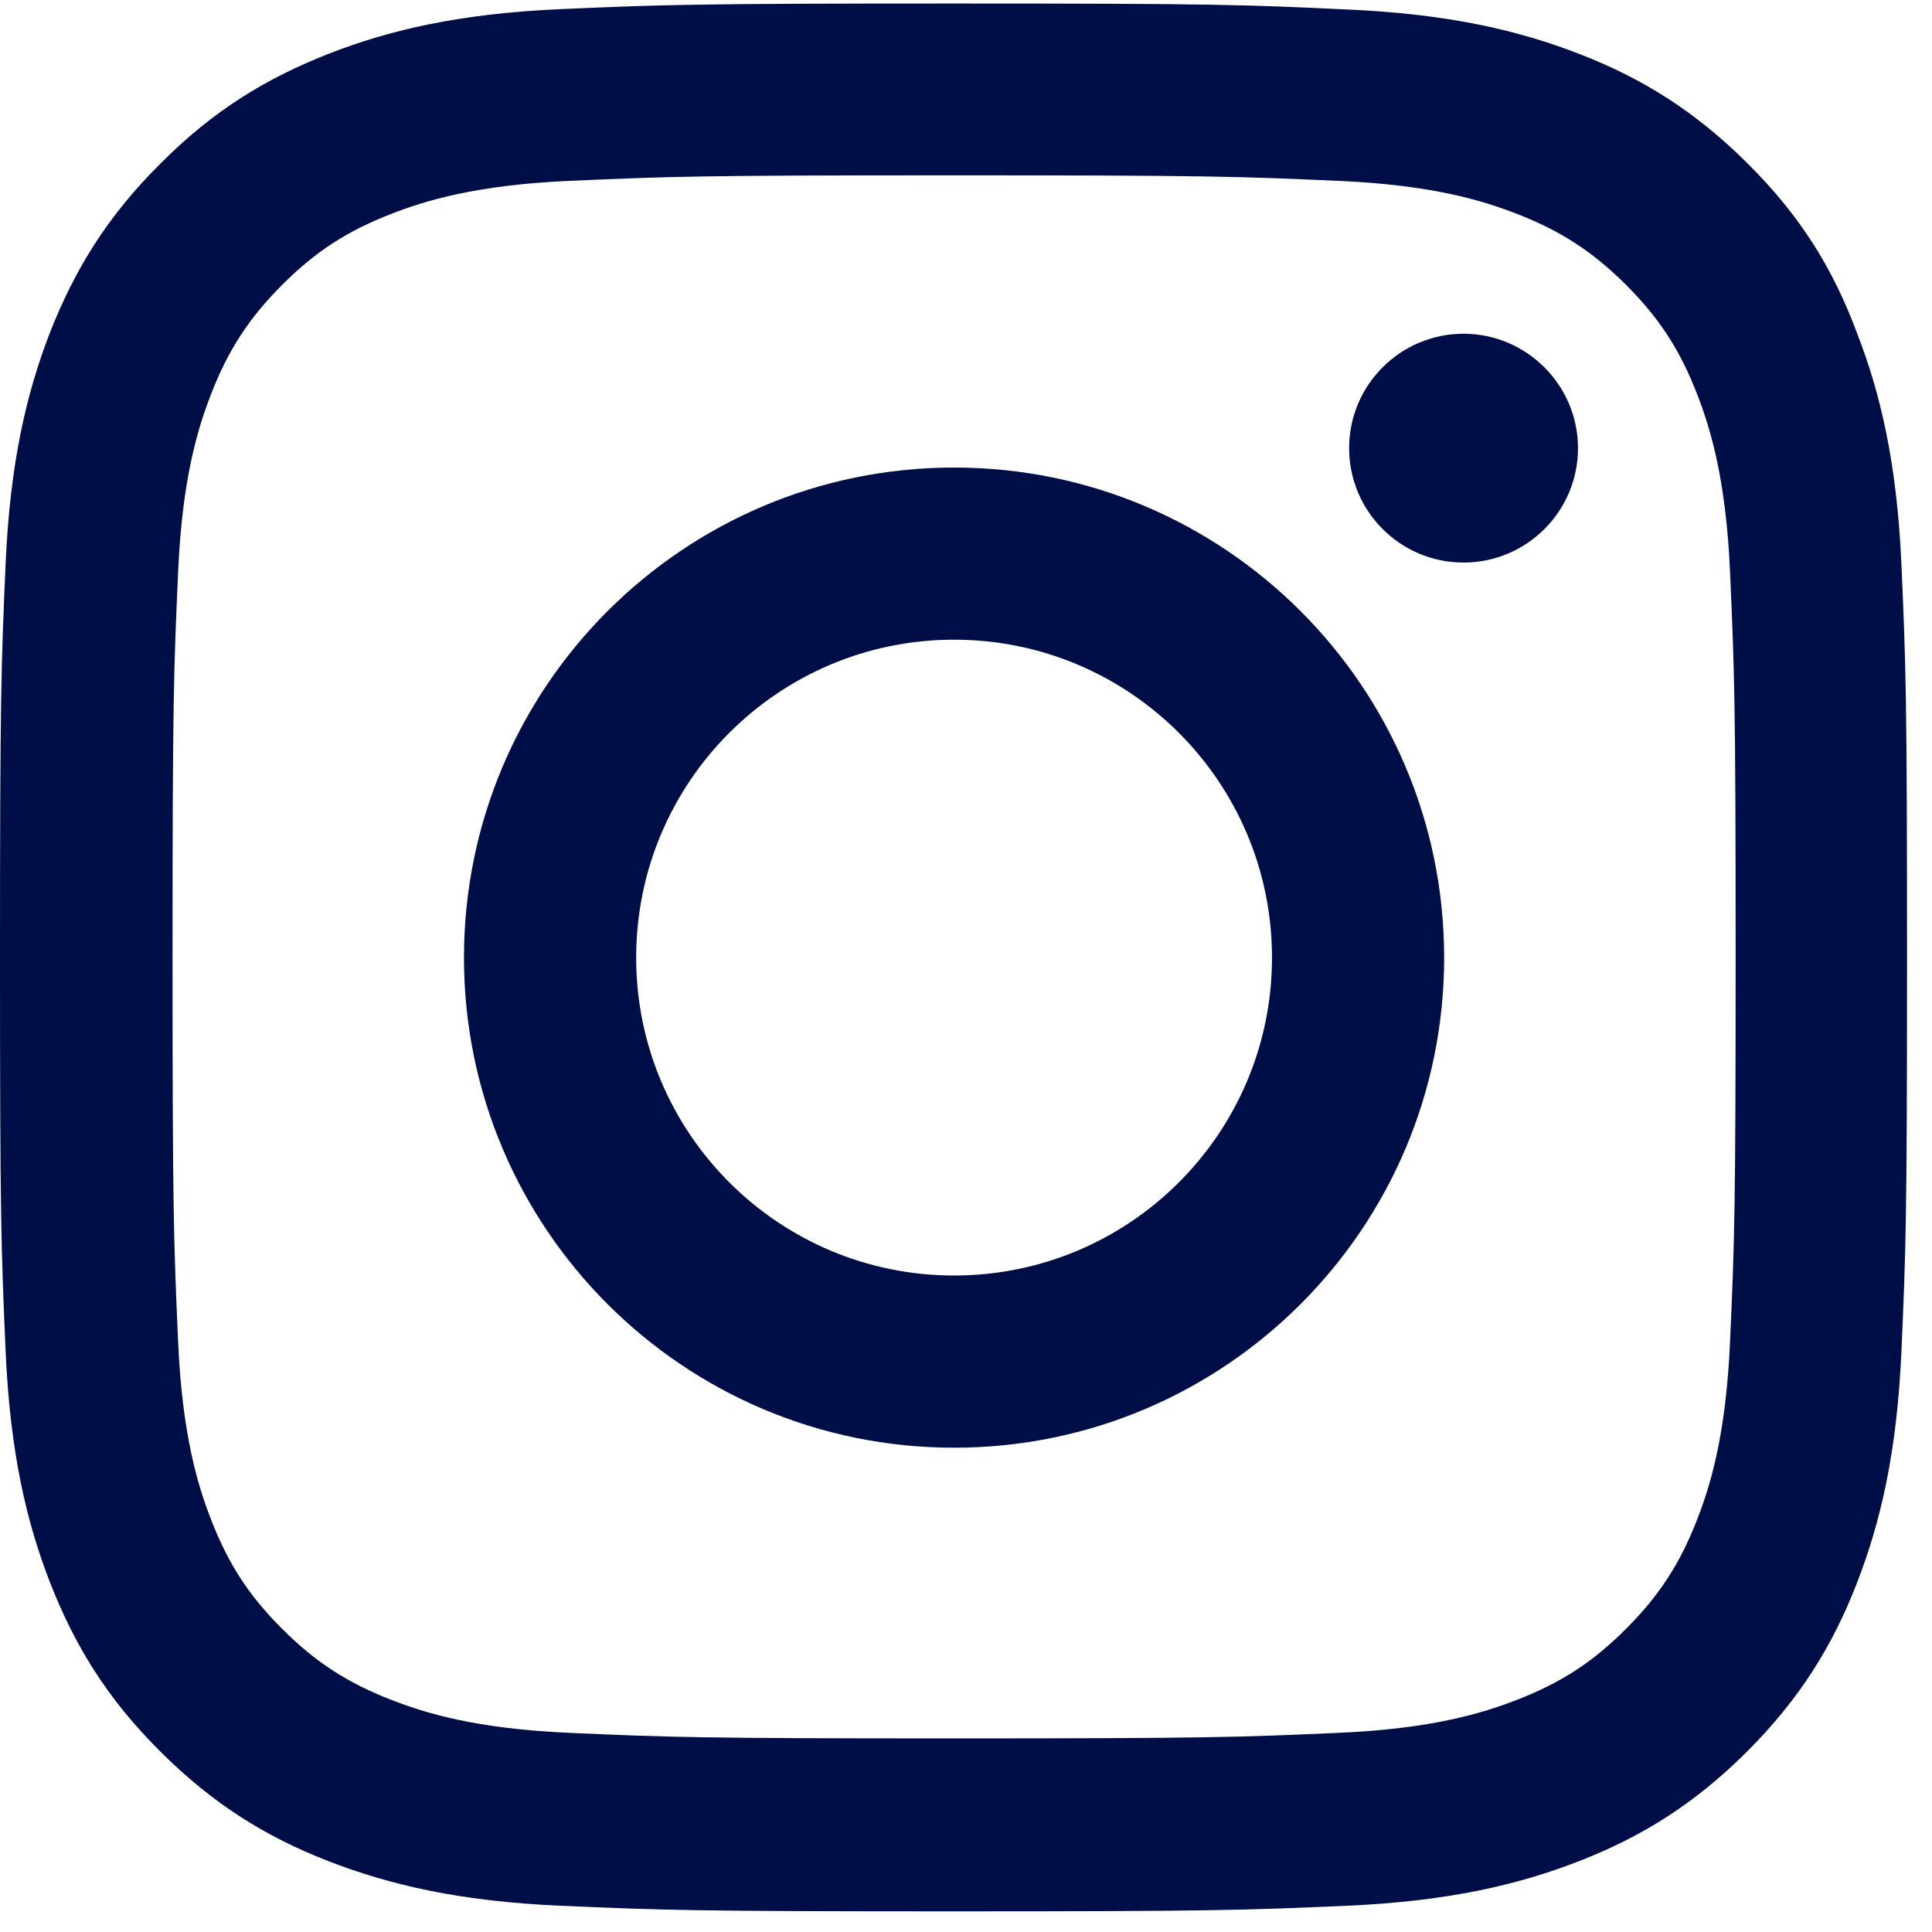
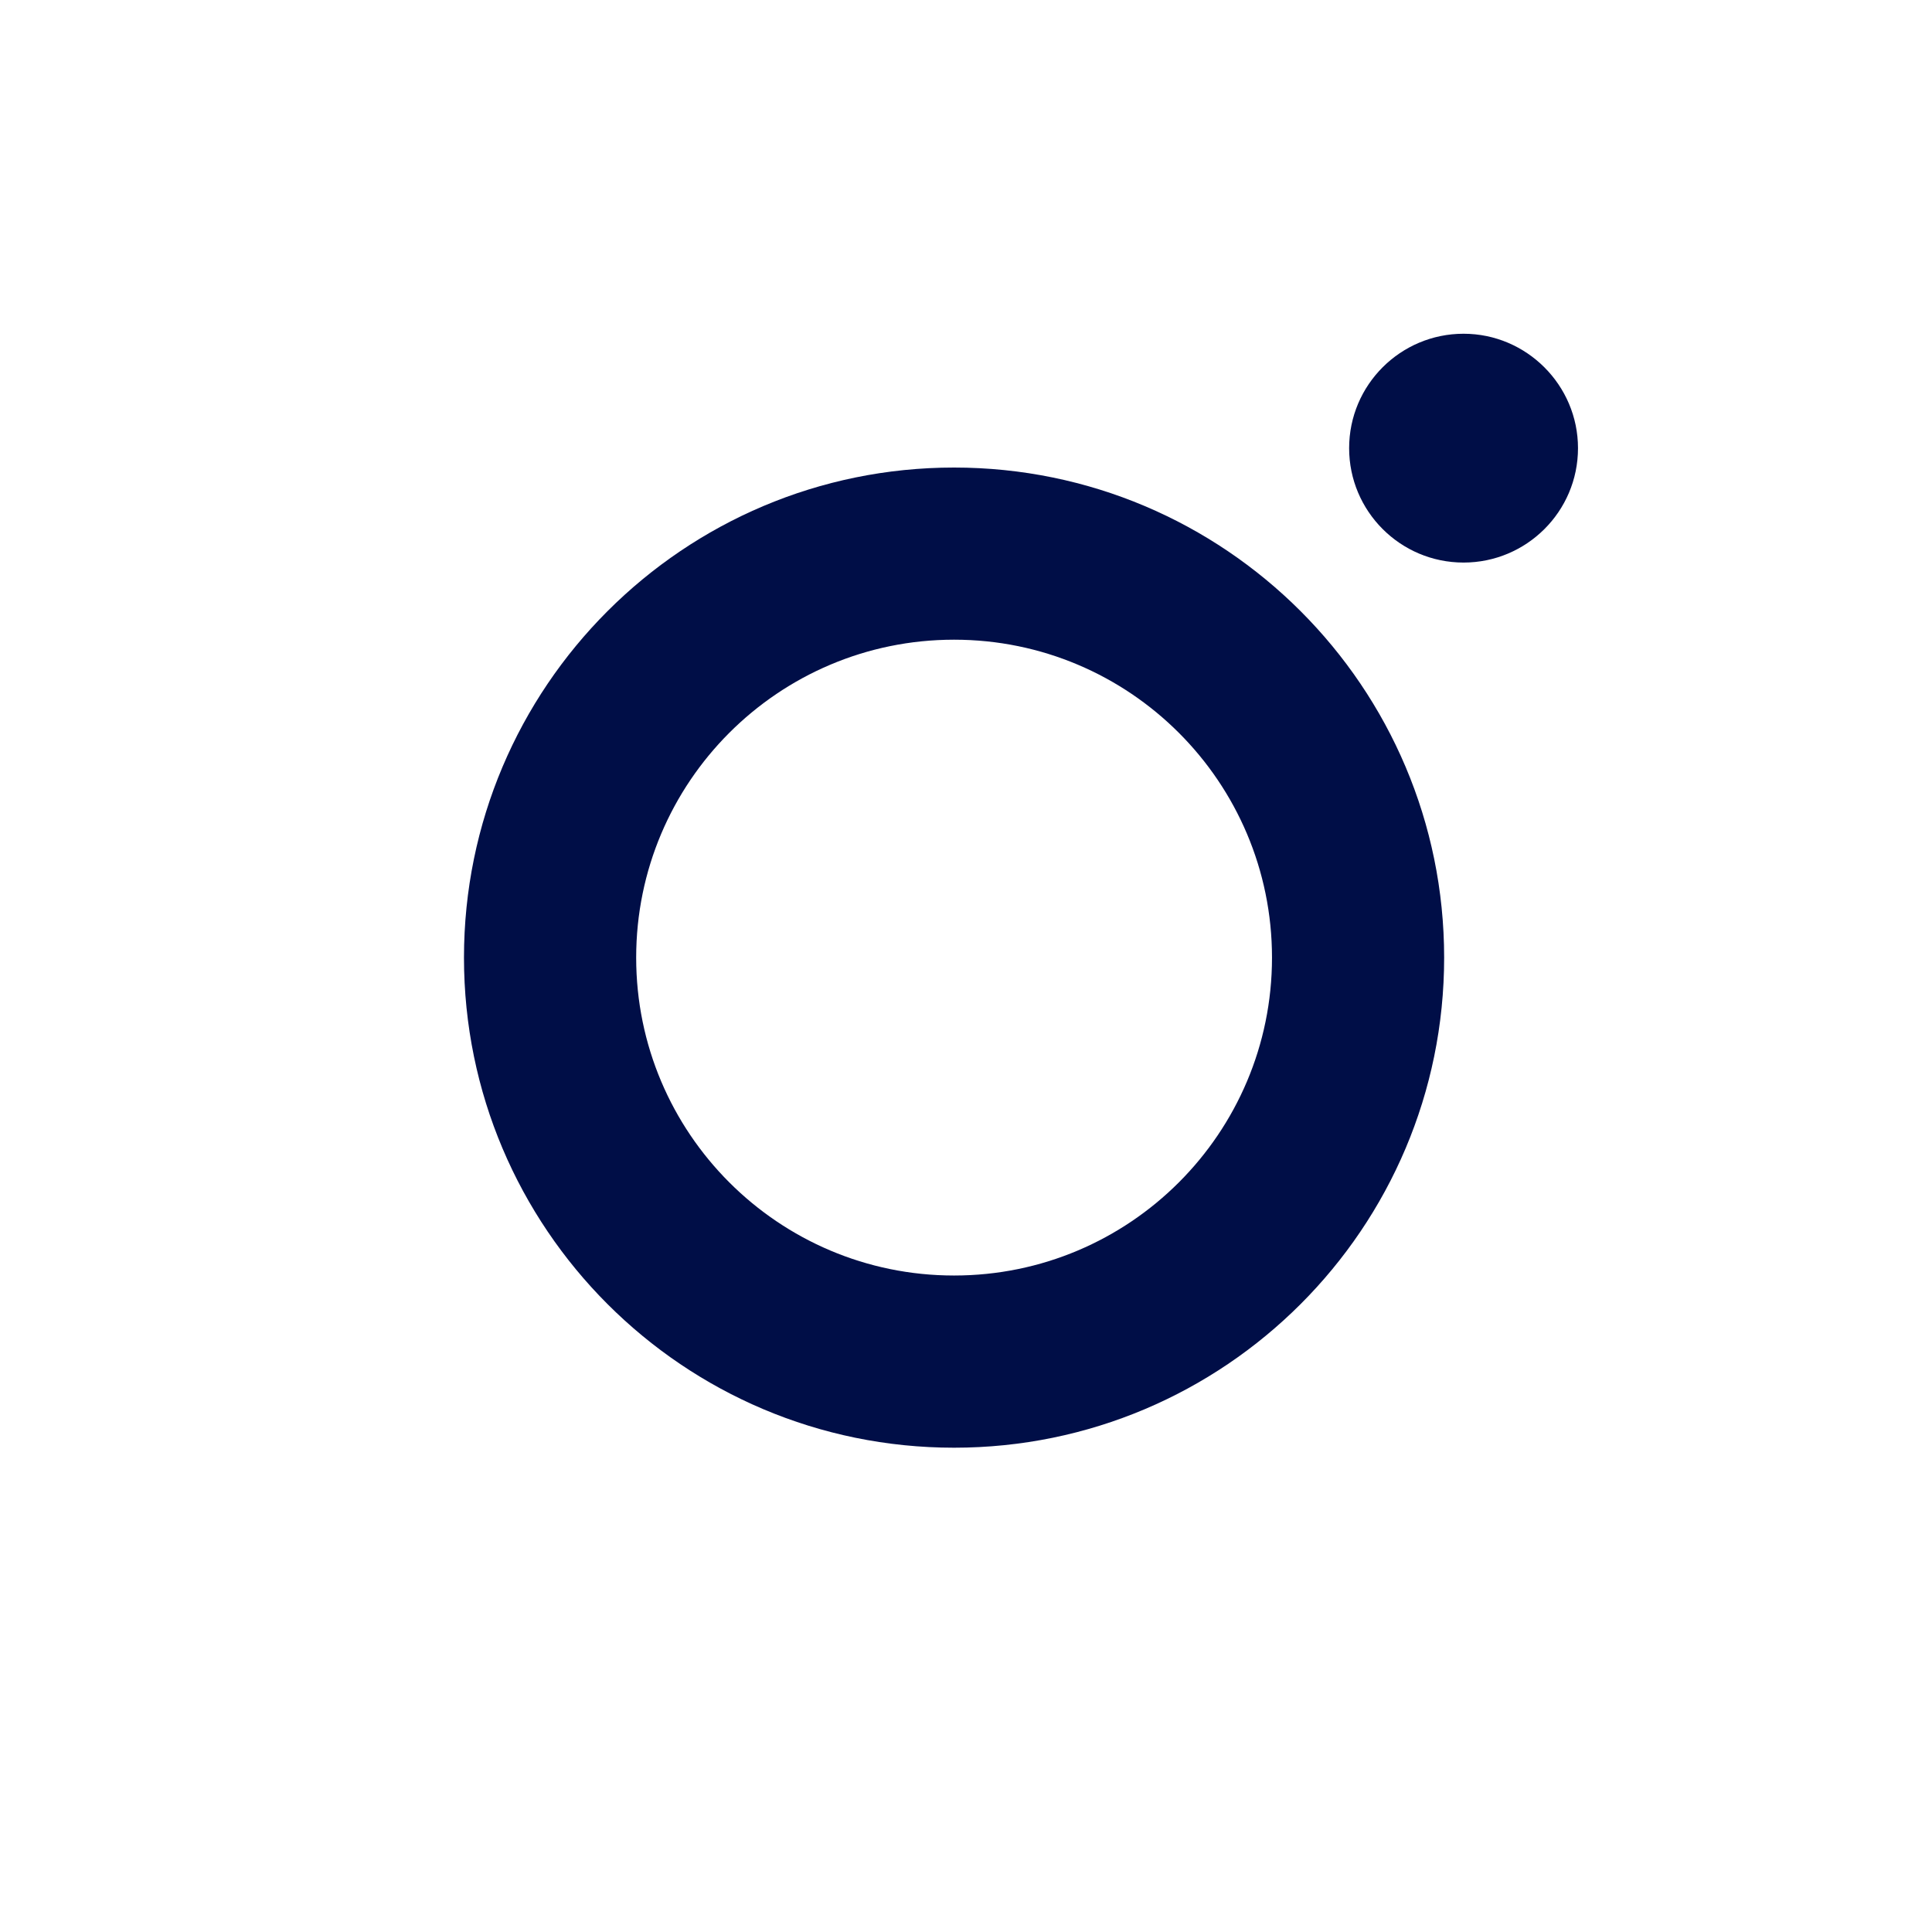
<svg xmlns="http://www.w3.org/2000/svg" width="39" height="39" viewBox="0 0 39 39" fill="none">
  <g clip-path="url(#clip0_84_4036)">
-     <path d="M19.259 3.539C24.405 3.539 25.015 3.562 27.038 3.652C28.919 3.735 29.935 4.051 30.612 4.314C31.507 4.66 32.154 5.082 32.824 5.751C33.501 6.428 33.915 7.068 34.261 7.963C34.524 8.64 34.84 9.663 34.923 11.537C35.013 13.568 35.036 14.177 35.036 19.316C35.036 24.462 35.013 25.071 34.923 27.095C34.84 28.976 34.524 29.991 34.261 30.668C33.915 31.563 33.493 32.21 32.824 32.88C32.147 33.557 31.507 33.971 30.612 34.317C29.935 34.58 28.912 34.896 27.038 34.979C25.007 35.069 24.398 35.092 19.259 35.092C14.114 35.092 13.504 35.069 11.48 34.979C9.6 34.896 8.584 34.58 7.907 34.317C7.012 33.971 6.365 33.55 5.695 32.88C5.018 32.203 4.604 31.563 4.258 30.668C3.995 29.991 3.679 28.968 3.596 27.095C3.506 25.063 3.483 24.454 3.483 19.316C3.483 14.17 3.506 13.56 3.596 11.537C3.679 9.656 3.995 8.64 4.258 7.963C4.604 7.068 5.026 6.421 5.695 5.751C6.372 5.074 7.012 4.66 7.907 4.314C8.584 4.051 9.607 3.735 11.48 3.652C13.504 3.562 14.114 3.539 19.259 3.539ZM19.259 0.071C14.031 0.071 13.376 0.094 11.322 0.184C9.276 0.274 7.869 0.605 6.651 1.079C5.379 1.576 4.303 2.23 3.235 3.306C2.159 4.375 1.505 5.45 1.008 6.714C0.534 7.941 0.203 9.34 0.113 11.386C0.023 13.447 0 14.102 0 19.331C0 24.559 0.023 25.214 0.113 27.268C0.203 29.314 0.534 30.721 1.008 31.94C1.505 33.211 2.159 34.287 3.235 35.355C4.303 36.423 5.379 37.086 6.643 37.575C7.869 38.048 9.269 38.38 11.315 38.47C13.369 38.56 14.023 38.583 19.252 38.583C24.48 38.583 25.135 38.56 27.189 38.47C29.235 38.38 30.642 38.048 31.861 37.575C33.125 37.086 34.2 36.423 35.269 35.355C36.337 34.287 36.999 33.211 37.488 31.947C37.962 30.721 38.293 29.322 38.383 27.275C38.474 25.221 38.496 24.567 38.496 19.338C38.496 14.11 38.474 13.455 38.383 11.401C38.293 9.355 37.962 7.948 37.488 6.729C37.014 5.45 36.36 4.375 35.284 3.306C34.215 2.238 33.14 1.576 31.876 1.087C30.649 0.613 29.25 0.282 27.204 0.192C25.143 0.094 24.488 0.071 19.259 0.071Z" fill="#000E47" />
    <path d="M19.259 9.438C13.797 9.438 9.366 13.869 9.366 19.331C9.366 24.793 13.797 29.224 19.259 29.224C24.721 29.224 29.152 24.793 29.152 19.331C29.152 13.869 24.721 9.438 19.259 9.438ZM19.259 25.748C15.716 25.748 12.842 22.874 12.842 19.331C12.842 15.787 15.716 12.913 19.259 12.913C22.803 12.913 25.677 15.787 25.677 19.331C25.677 22.874 22.803 25.748 19.259 25.748Z" fill="#000E47" />
    <path d="M31.854 9.047C31.854 10.325 30.815 11.356 29.544 11.356C28.265 11.356 27.234 10.318 27.234 9.047C27.234 7.768 28.273 6.737 29.544 6.737C30.815 6.737 31.854 7.775 31.854 9.047Z" fill="#000E47" />
  </g>
  <defs>
    <clipPath id="clip0_84_4036">
      <rect width="38.519" height="38.519" fill="white" transform="translate(0 0.071)" />
    </clipPath>
  </defs>
</svg>